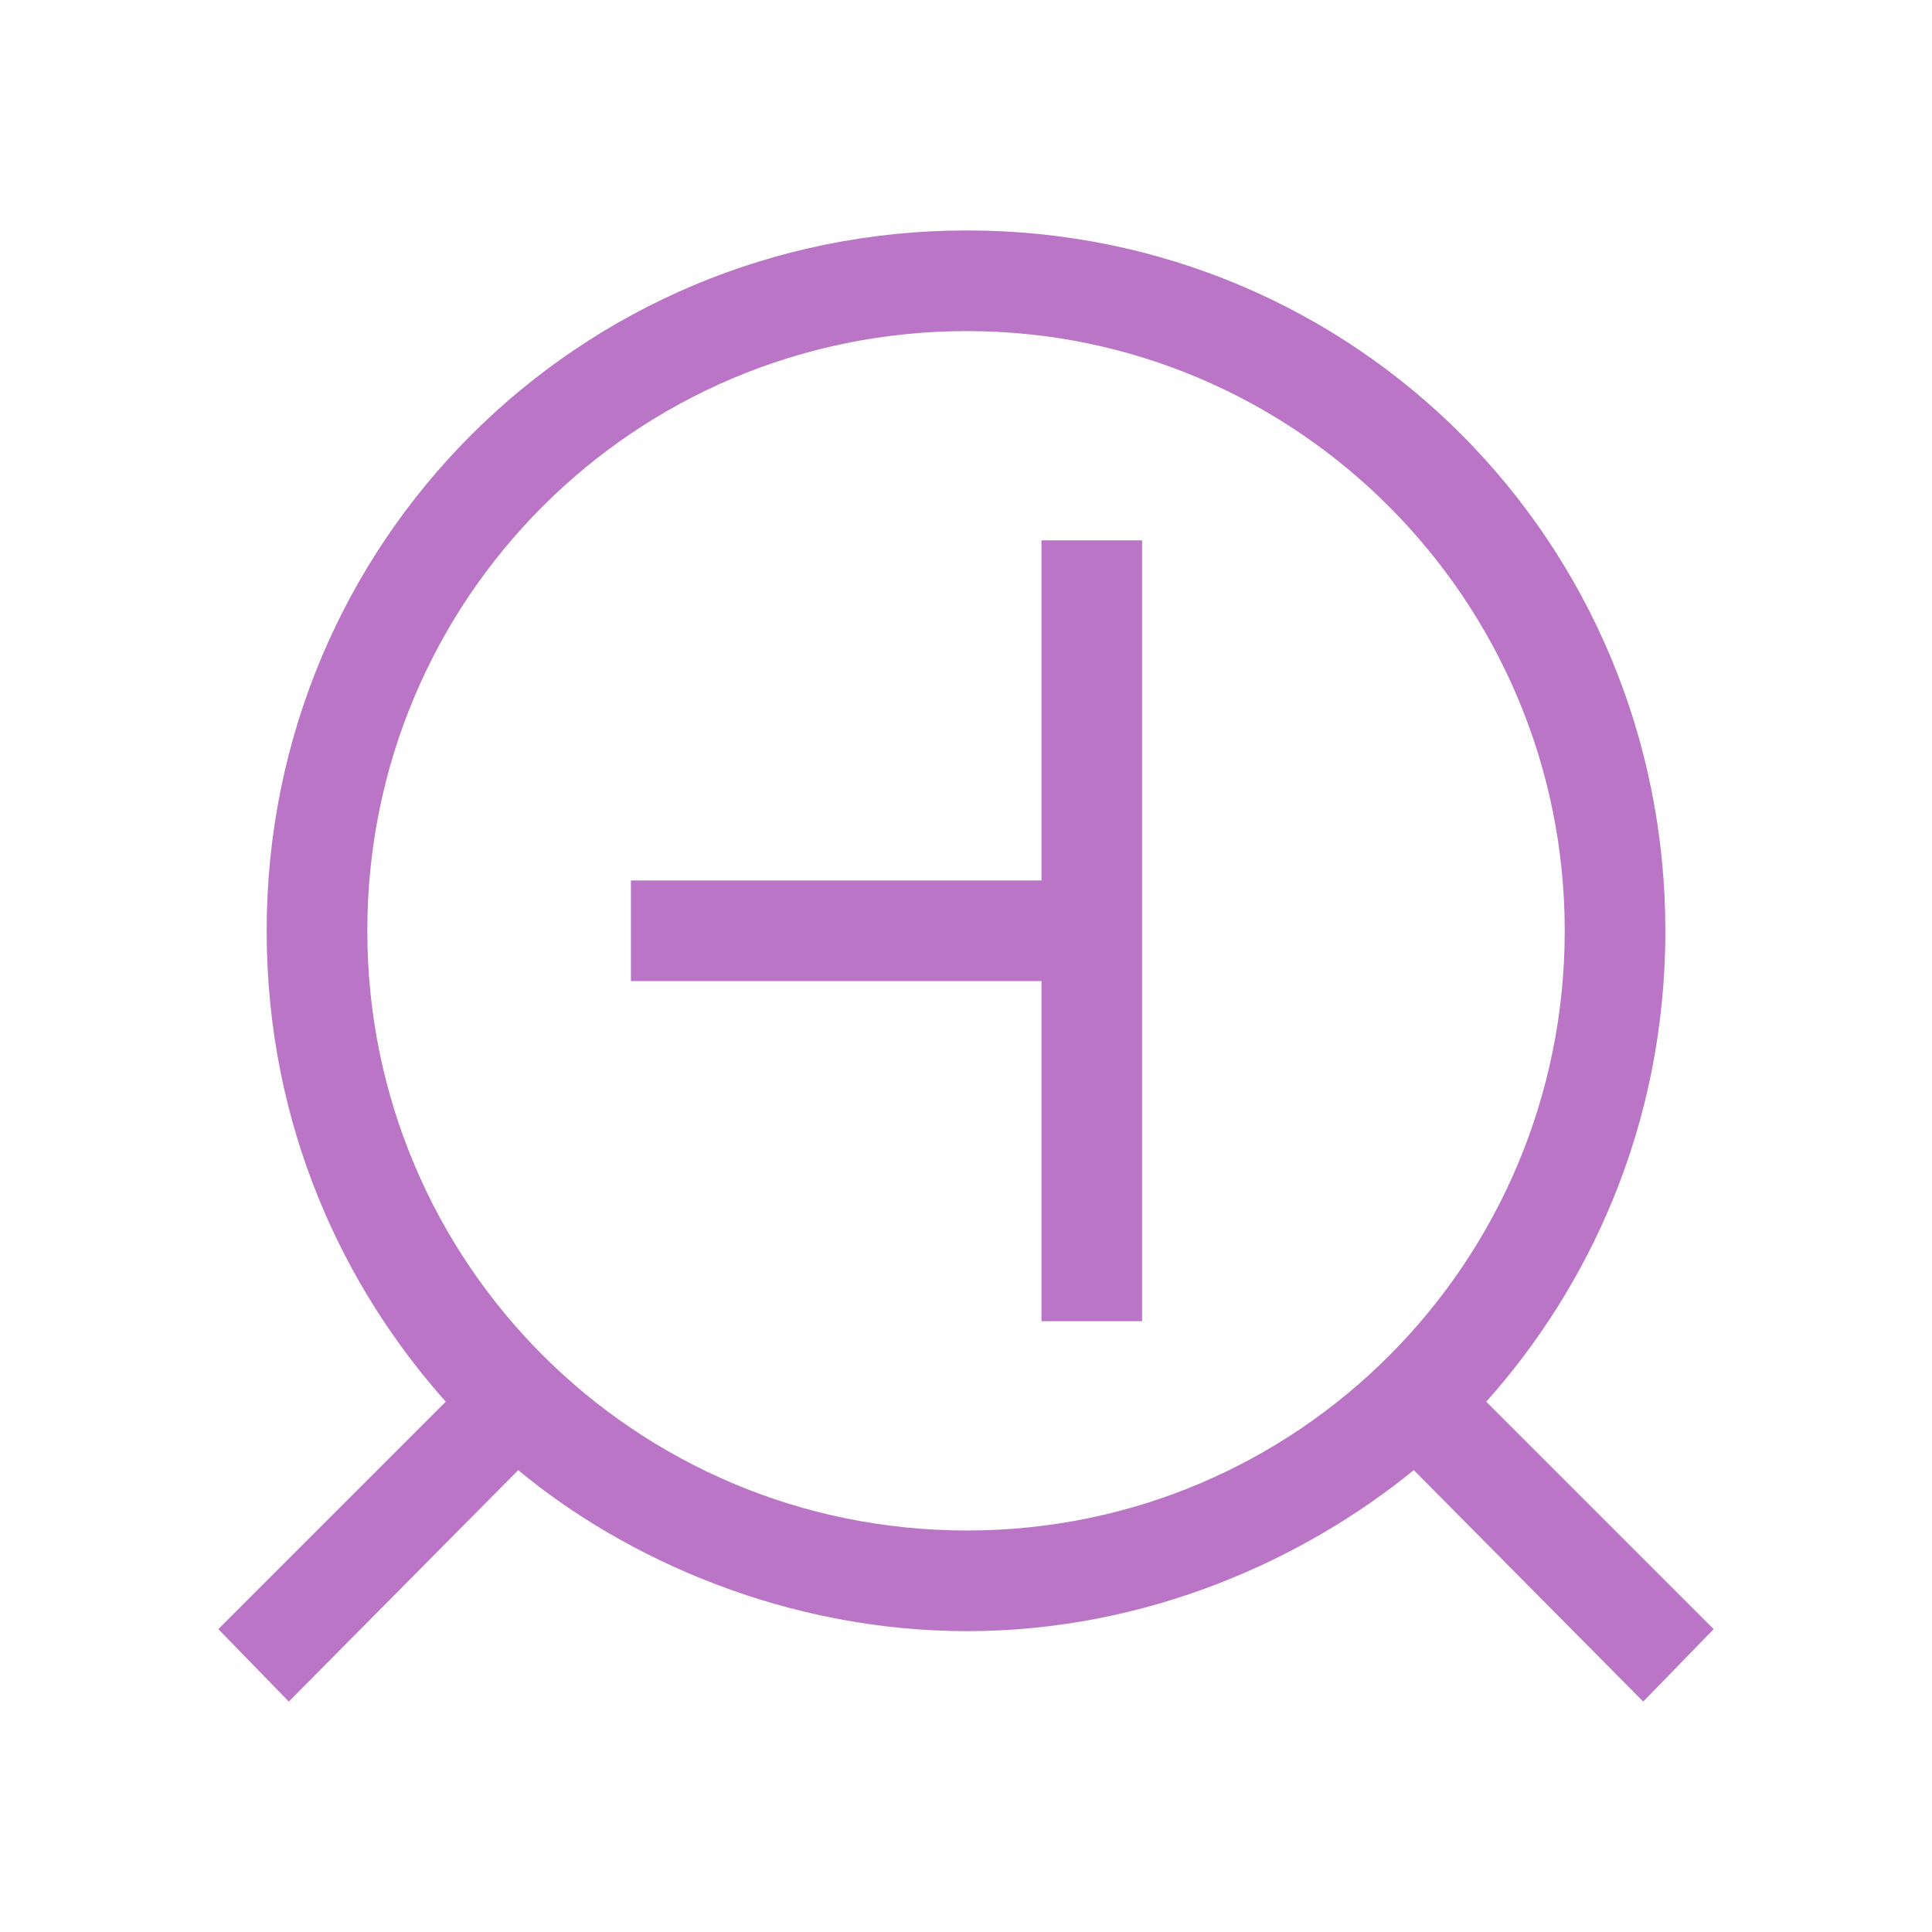
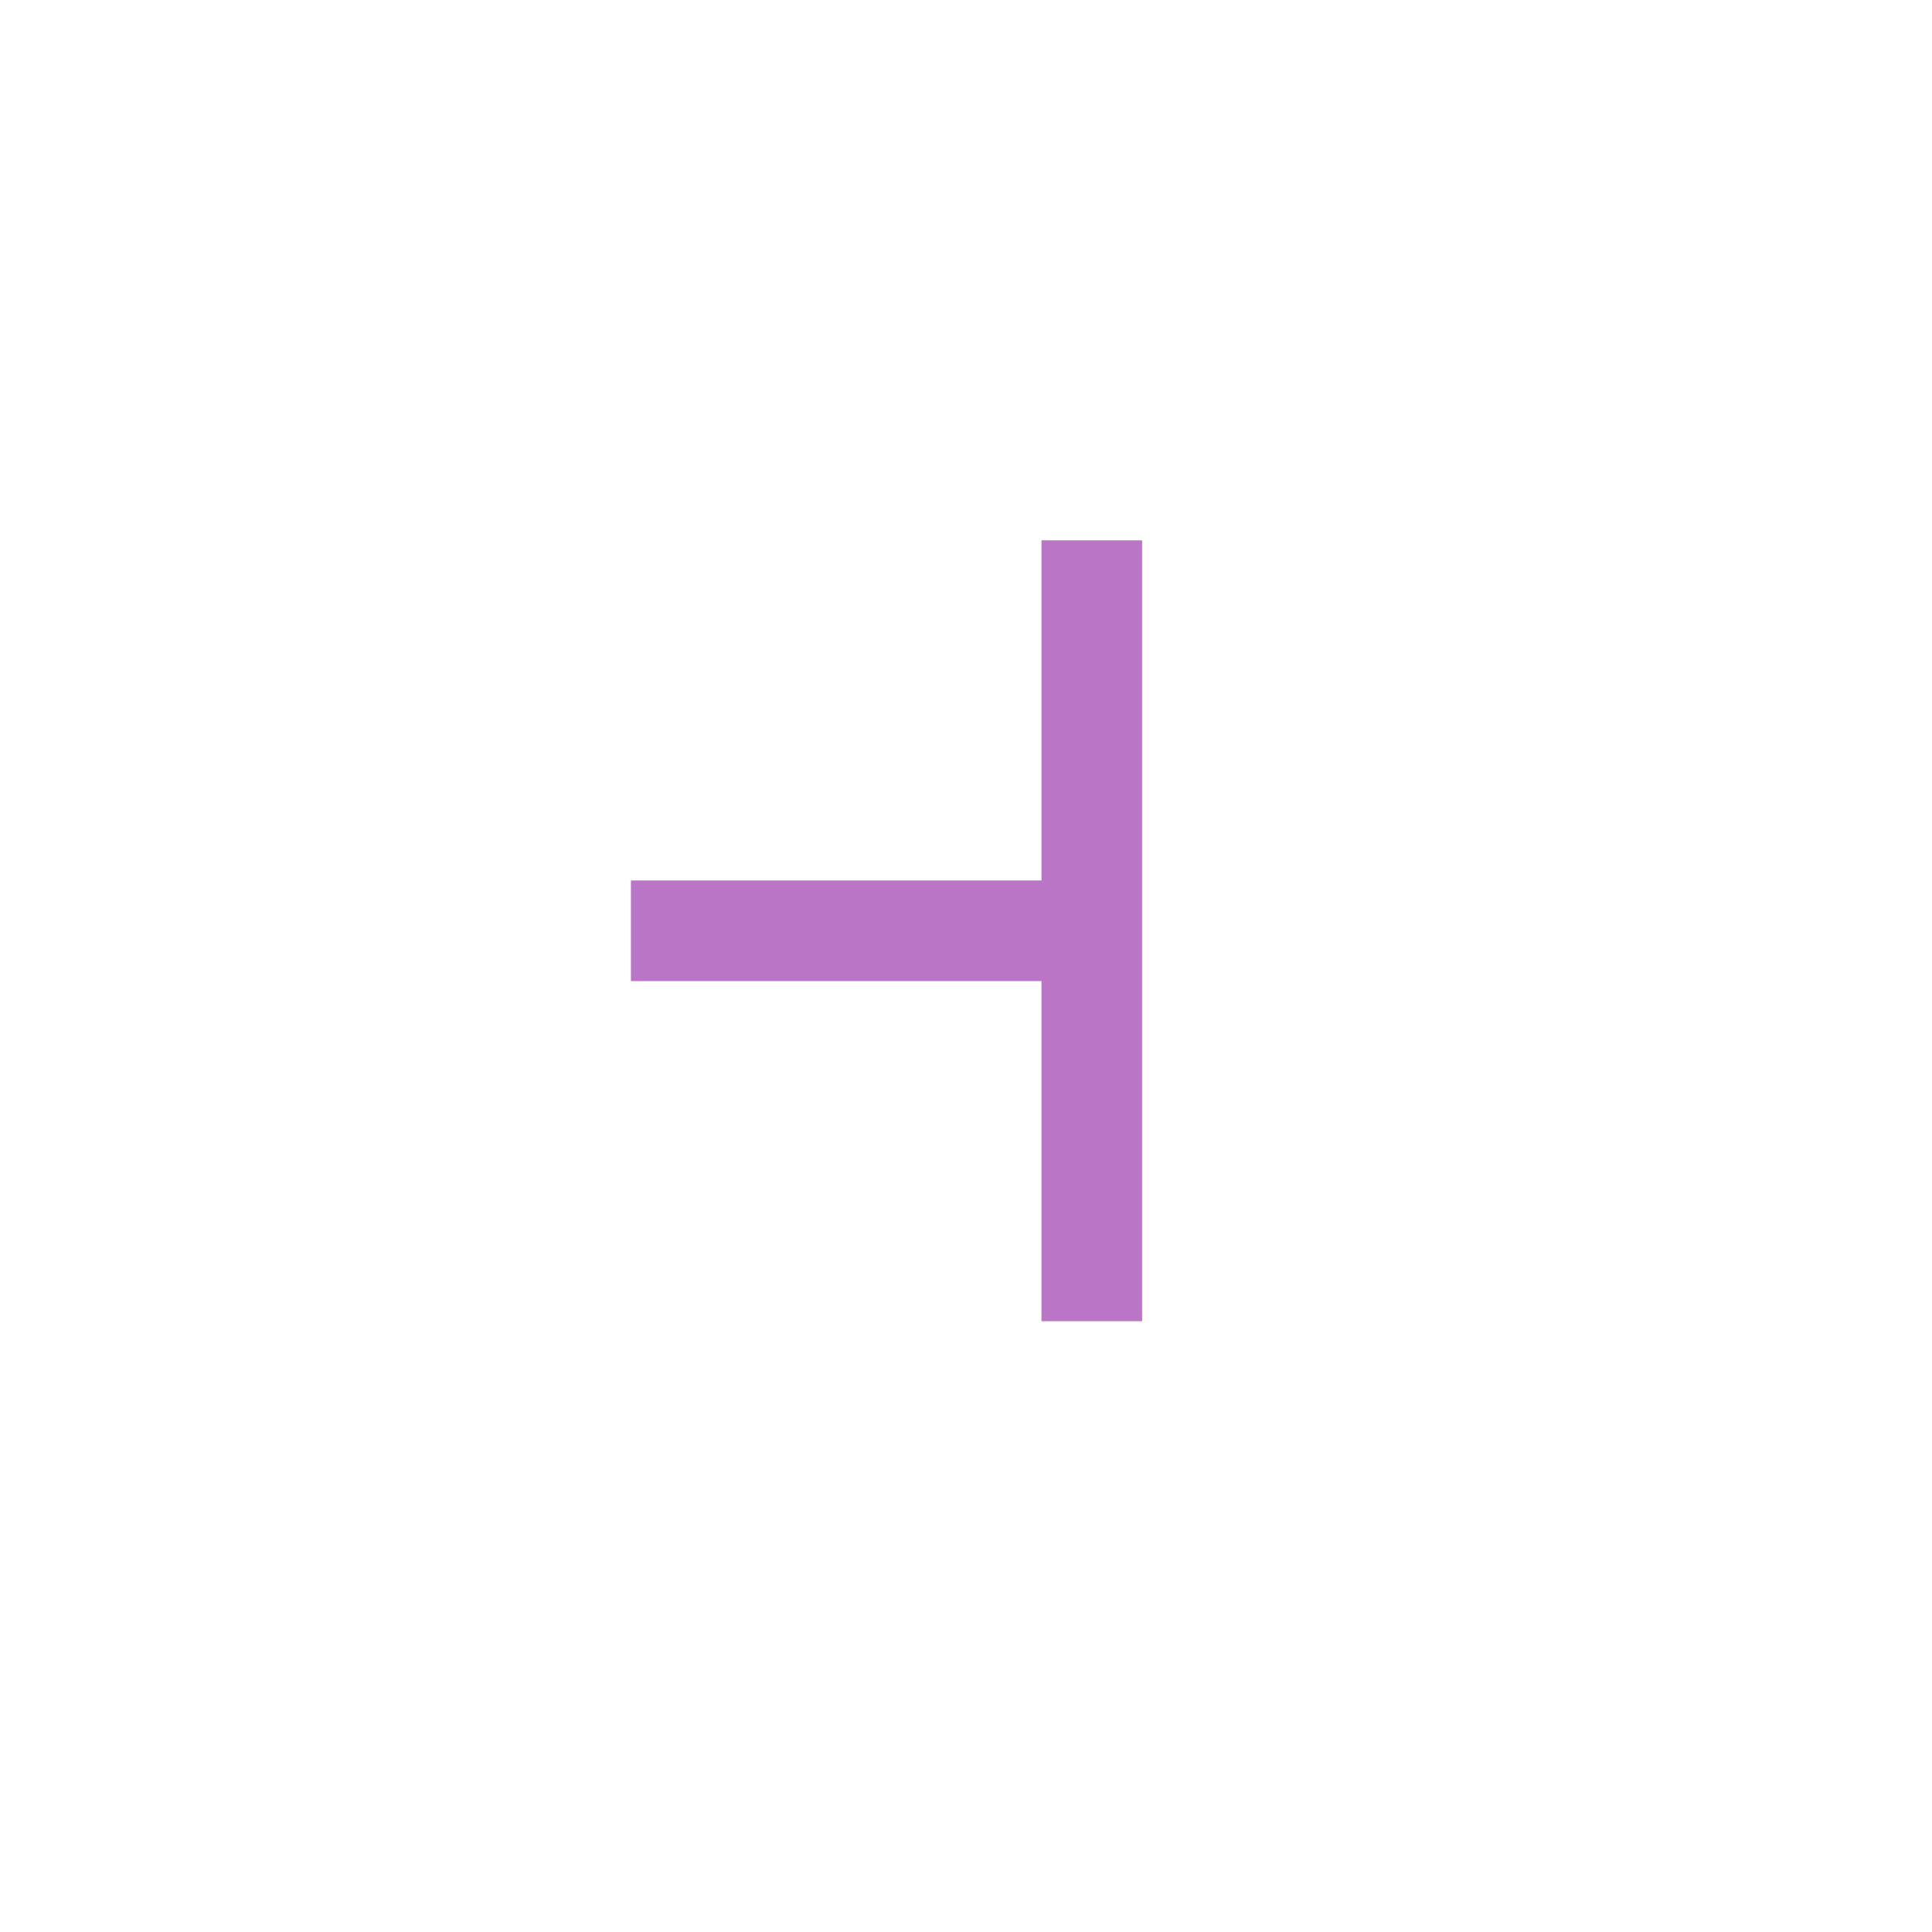
<svg xmlns="http://www.w3.org/2000/svg" width="512" height="512" version="1.1" viewBox="0 0 512 512">
  <g fill="#ba75c7" aria-label="jan+taso">
-     <path d="m256.27 432.27c48 0 89.6-19.2 118.4-42.667l60.8 61.333 18.667-19.2-60.267-60.267c26.667-29.867 47.467-72.533 47.467-124.8 0-102.93-82.133-185.6-185.07-185.6s-185.6 82.667-185.6 185.6c0 52.267 20.8 94.933 47.467 124.8l-60.267 60.267 18.667 19.2 60.8-61.333c28.267 23.467 70.933 42.667 118.93 42.667zm0-344.53c87.467 0 158.4 71.467 158.4 158.93 0 87.467-70.4 158.93-158.4 158.93-88 0-158.93-70.933-158.93-158.93 0-88 70.933-158.93 158.93-158.93z" />
    <path d="m276 233.33h-108.8v26.667h108.8v90.133h26.667v-206.93h-26.667z" />
  </g>
</svg>